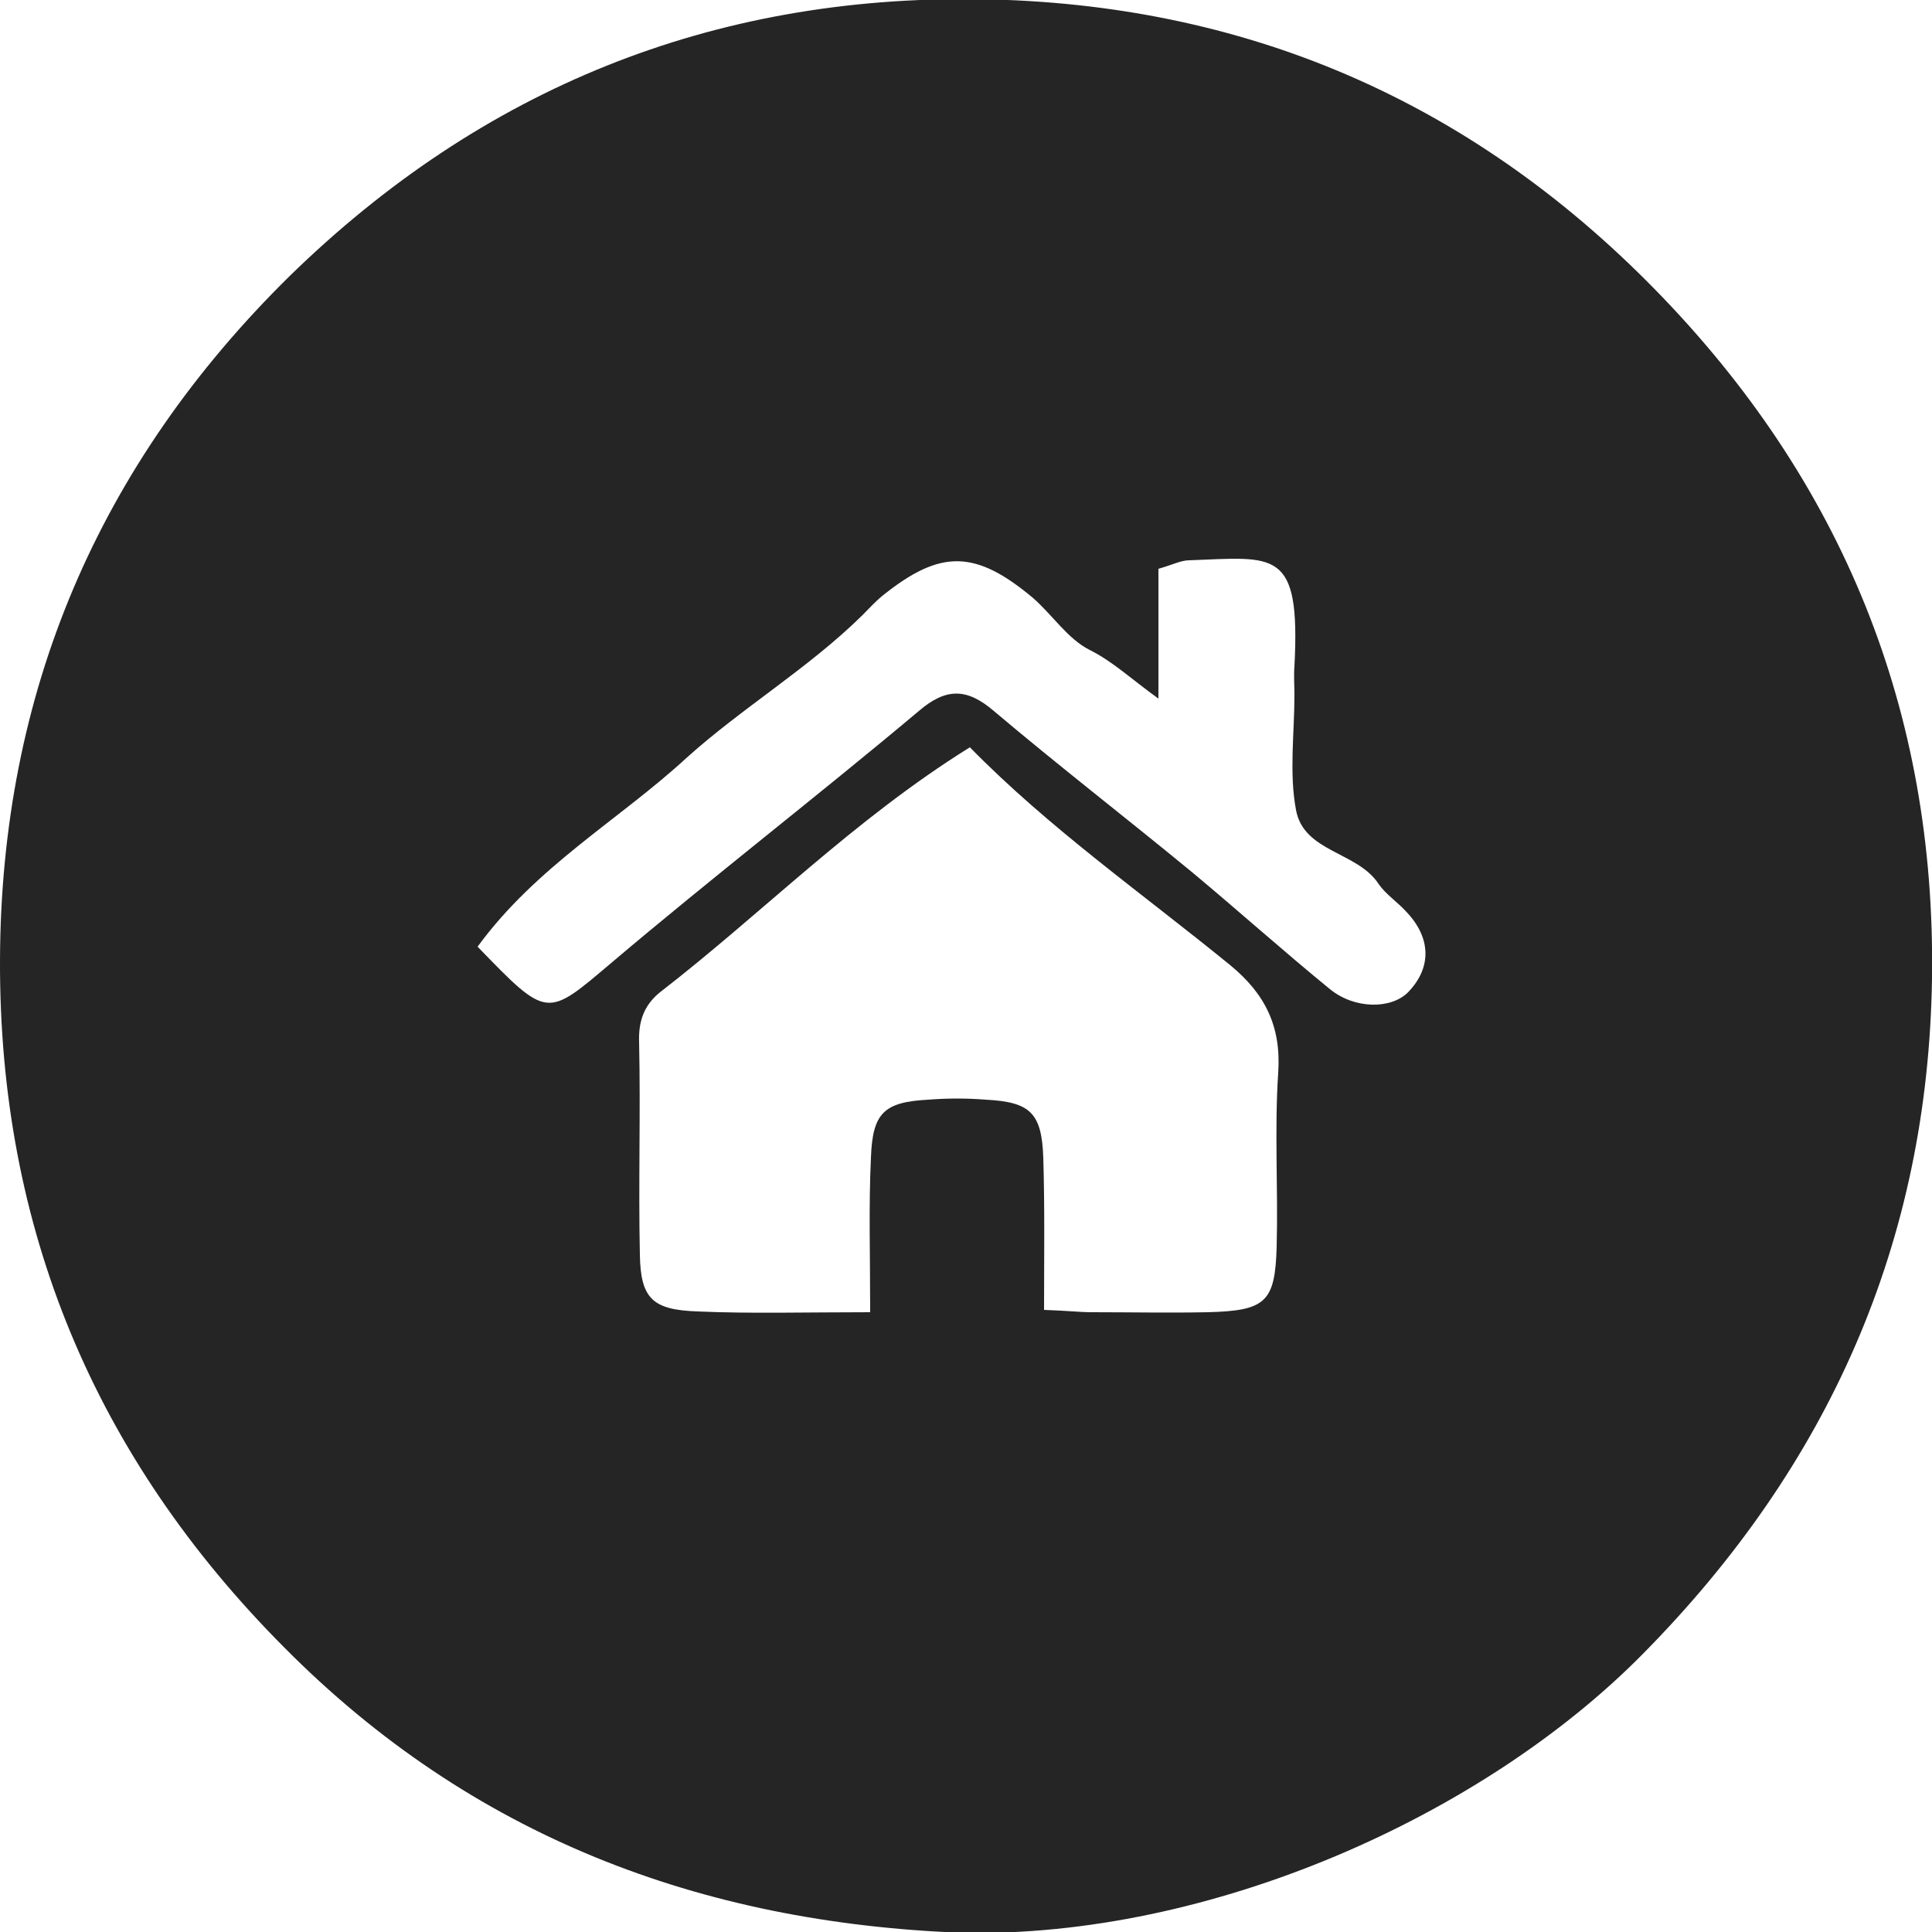
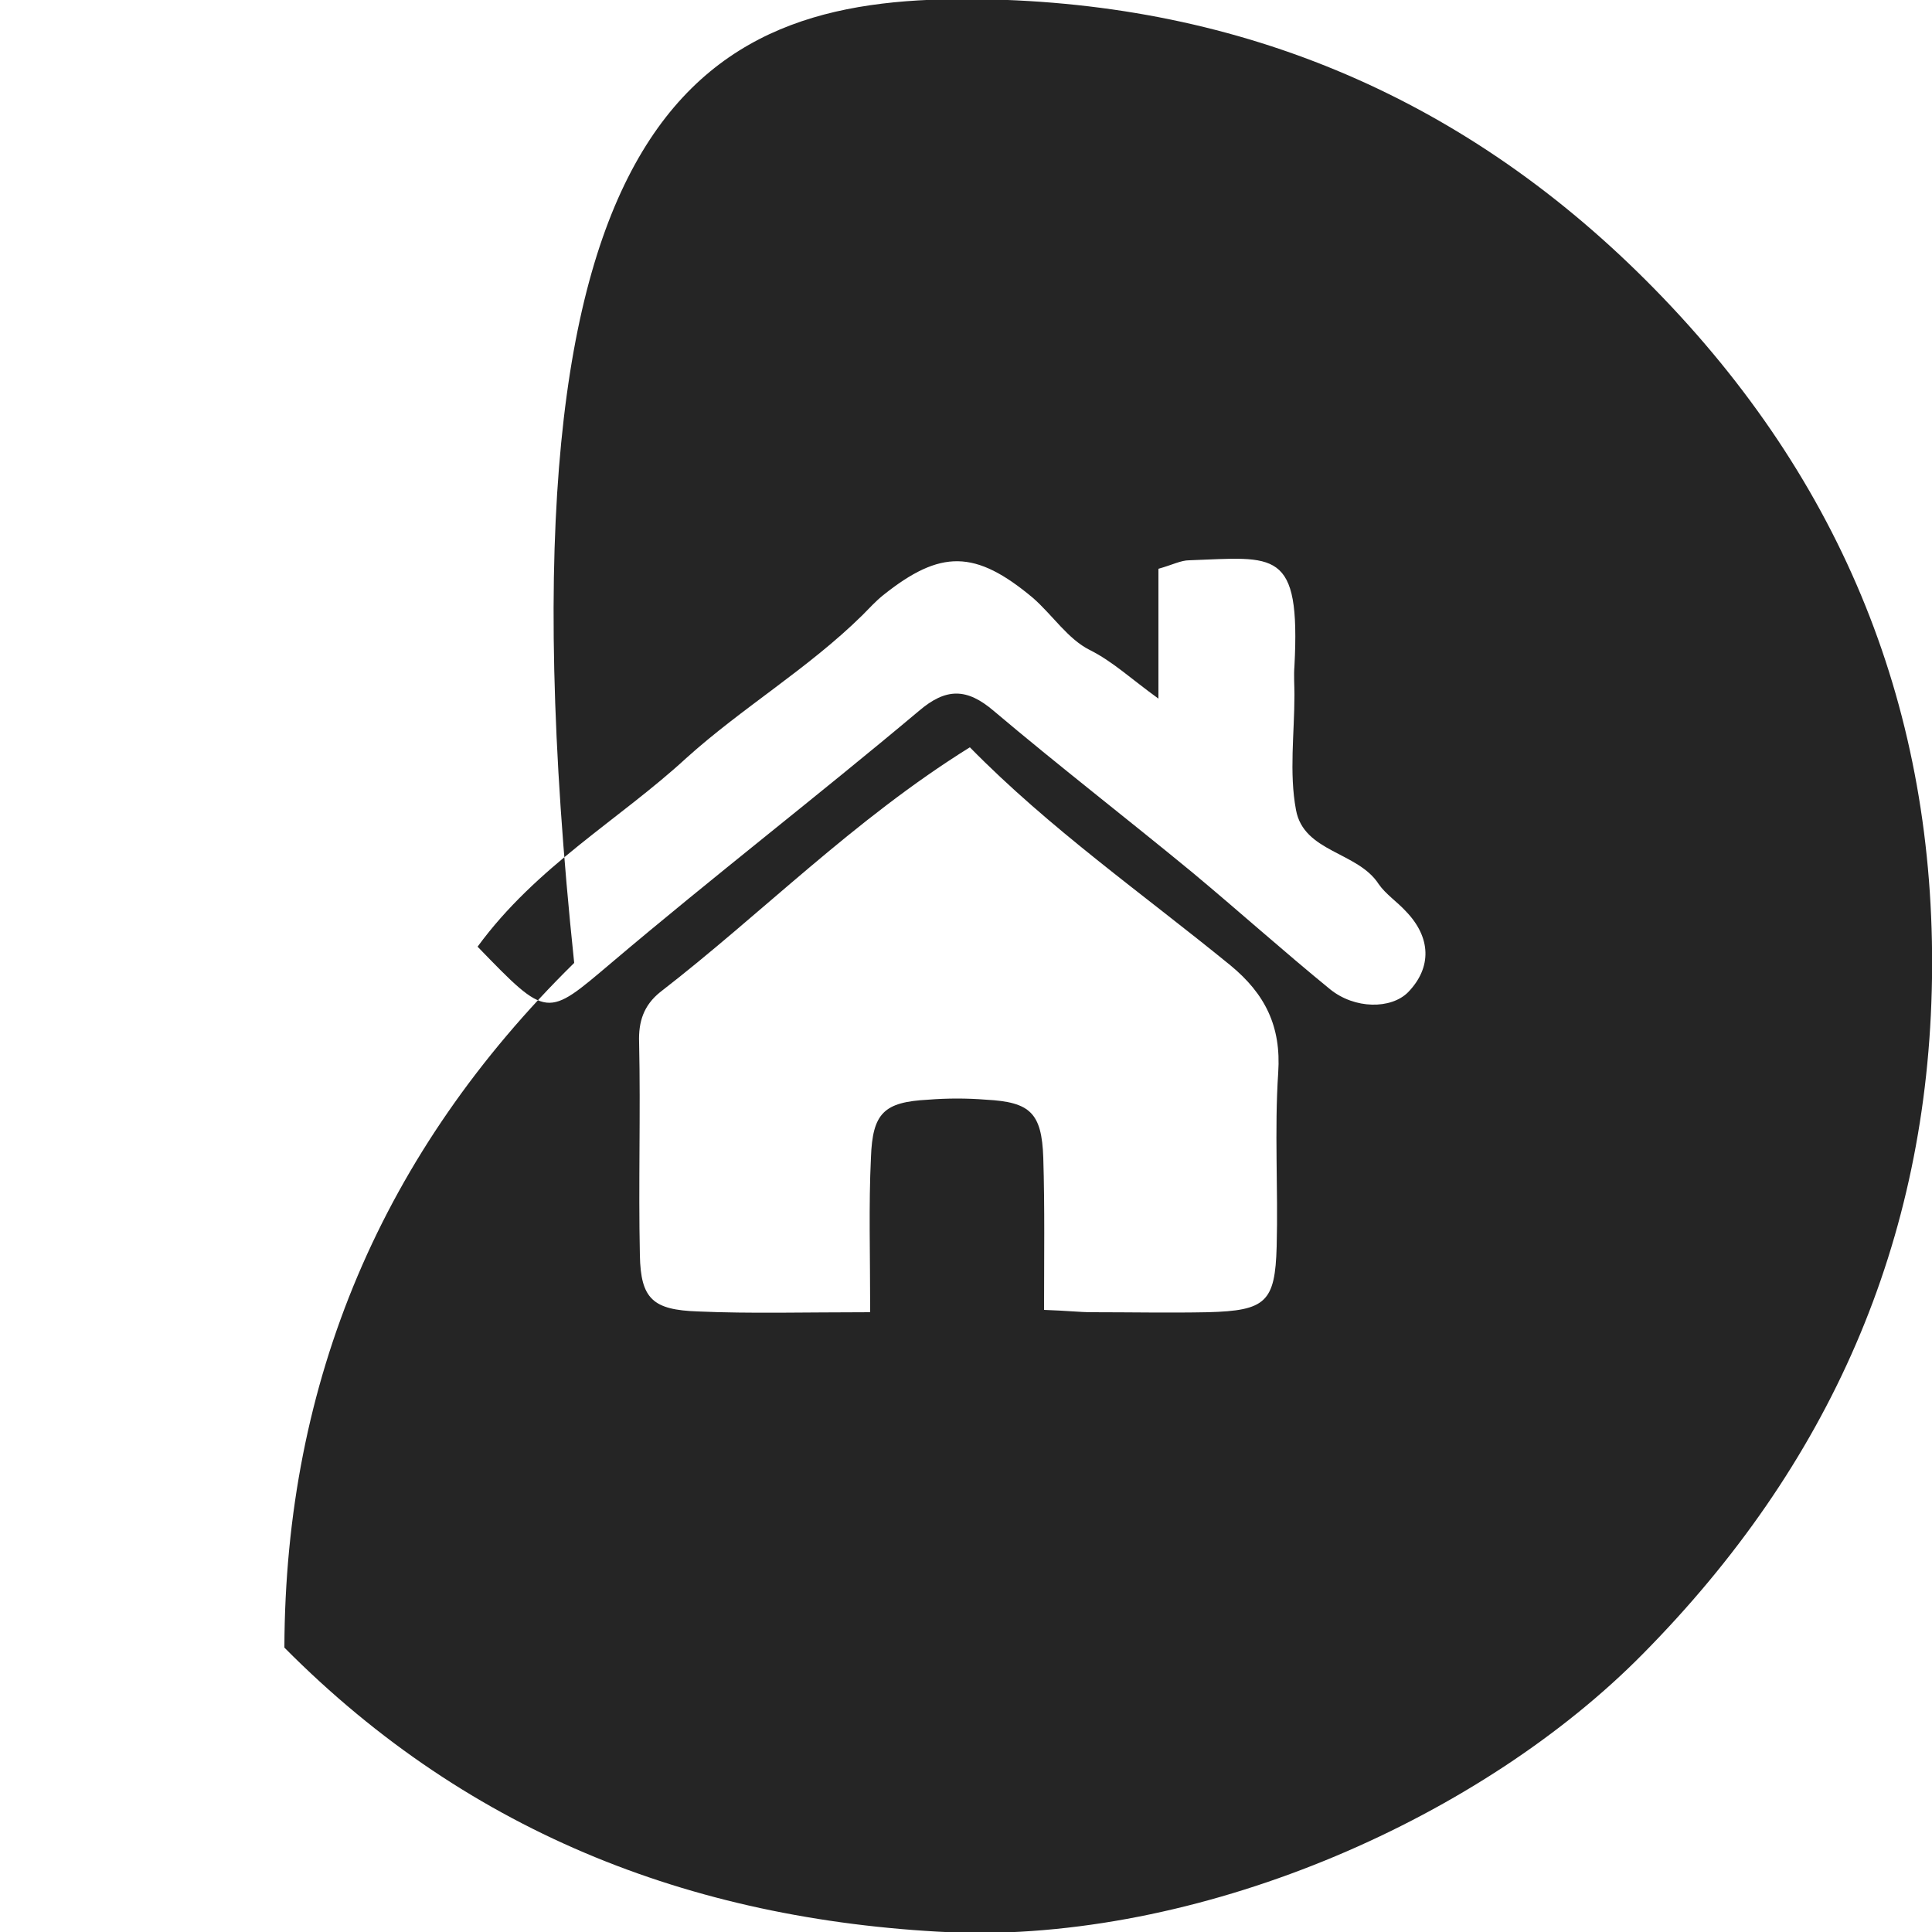
<svg xmlns="http://www.w3.org/2000/svg" version="1.1" id="Calque_1" x="0px" y="0px" viewBox="0 0 250 250" style="enable-background:new 0 0 250 250;" xml:space="preserve">
  <style type="text/css">
	.st0{fill:#252525;}
	.st1{fill:#242424;}
	.st2{fill:#535353;}
</style>
  <g>
-     <path class="st0" d="M124.4,250.1c-33.8-1.3-63.4-12.5-87.6-36.9C12.2,188.5-0.1,158.9,0,124.3c0.1-34.6,12.7-64.2,37.5-88.6   C62.4,11.4,92.2-0.6,126.8-0.1c34.1,0.5,63.3,13,87.3,37.5c24.4,24.9,36.4,54.7,35.9,89.2c-0.5,34.1-13.3,63-37.4,87.4   C191.9,235,156.6,250.8,124.4,250.1z M112.6,169.8c0-7.6-0.2-13.8,0.1-20c0.2-5.8,1.7-7.2,7.4-7.5c2.5-0.2,5-0.2,7.5,0   c5.7,0.3,7.2,1.7,7.4,7.5c0.2,6.5,0.1,13,0.1,19.7c3,0.1,4.6,0.3,6.2,0.3c5,0,10,0.1,15,0c7.5-0.2,8.7-1.3,8.9-8.5   c0.2-7.5-0.3-15,0.2-22.5c0.4-6-1.7-10.2-6.2-13.9c-11.4-9.3-23.4-17.7-33.7-28.2c-15.1,9.4-26.9,21.5-40.1,31.7   c-2.1,1.7-2.8,3.8-2.7,6.5c0.2,9.2-0.1,18.3,0.1,27.5c0.1,5.7,1.7,7.1,7.5,7.3C97.1,170,104.1,169.8,112.6,169.8z M61.8,122.5   c9.1,9.4,8.9,9.2,17.3,2.1c13.1-11.1,26.7-21.6,39.8-32.6c3.5-3,6.2-3,9.7,0c8.4,7.1,17.2,13.9,25.7,20.9c6,5,11.8,10.2,17.8,15.1   c3.2,2.6,7.9,2.6,10.1,0.4c3.1-3.2,3-7.1-0.3-10.5c-1.1-1.2-2.6-2.2-3.5-3.5c-2.7-4.2-9.7-4.1-10.7-9.6c-0.9-4.8-0.2-9.9-0.2-14.9   c0-1.2-0.1-2.5,0-3.7c0.8-15.3-2.5-14.1-13.6-13.7c-1.1,0-2.2,0.6-4,1.1c0,5.4,0,10.6,0,16.8c-3.6-2.6-5.9-4.8-8.9-6.3   c-2.8-1.4-4.8-4.5-7.3-6.7c-7.5-6.3-12-6.3-19.4-0.4c-1,0.8-1.8,1.7-2.7,2.6c-7,6.9-15.6,12-22.8,18.5   C80.1,106.1,69.4,112.1,61.8,122.5z" />
+     <path class="st0" d="M124.4,250.1c-33.8-1.3-63.4-12.5-87.6-36.9c0.1-34.6,12.7-64.2,37.5-88.6   C62.4,11.4,92.2-0.6,126.8-0.1c34.1,0.5,63.3,13,87.3,37.5c24.4,24.9,36.4,54.7,35.9,89.2c-0.5,34.1-13.3,63-37.4,87.4   C191.9,235,156.6,250.8,124.4,250.1z M112.6,169.8c0-7.6-0.2-13.8,0.1-20c0.2-5.8,1.7-7.2,7.4-7.5c2.5-0.2,5-0.2,7.5,0   c5.7,0.3,7.2,1.7,7.4,7.5c0.2,6.5,0.1,13,0.1,19.7c3,0.1,4.6,0.3,6.2,0.3c5,0,10,0.1,15,0c7.5-0.2,8.7-1.3,8.9-8.5   c0.2-7.5-0.3-15,0.2-22.5c0.4-6-1.7-10.2-6.2-13.9c-11.4-9.3-23.4-17.7-33.7-28.2c-15.1,9.4-26.9,21.5-40.1,31.7   c-2.1,1.7-2.8,3.8-2.7,6.5c0.2,9.2-0.1,18.3,0.1,27.5c0.1,5.7,1.7,7.1,7.5,7.3C97.1,170,104.1,169.8,112.6,169.8z M61.8,122.5   c9.1,9.4,8.9,9.2,17.3,2.1c13.1-11.1,26.7-21.6,39.8-32.6c3.5-3,6.2-3,9.7,0c8.4,7.1,17.2,13.9,25.7,20.9c6,5,11.8,10.2,17.8,15.1   c3.2,2.6,7.9,2.6,10.1,0.4c3.1-3.2,3-7.1-0.3-10.5c-1.1-1.2-2.6-2.2-3.5-3.5c-2.7-4.2-9.7-4.1-10.7-9.6c-0.9-4.8-0.2-9.9-0.2-14.9   c0-1.2-0.1-2.5,0-3.7c0.8-15.3-2.5-14.1-13.6-13.7c-1.1,0-2.2,0.6-4,1.1c0,5.4,0,10.6,0,16.8c-3.6-2.6-5.9-4.8-8.9-6.3   c-2.8-1.4-4.8-4.5-7.3-6.7c-7.5-6.3-12-6.3-19.4-0.4c-1,0.8-1.8,1.7-2.7,2.6c-7,6.9-15.6,12-22.8,18.5   C80.1,106.1,69.4,112.1,61.8,122.5z" />
  </g>
</svg>